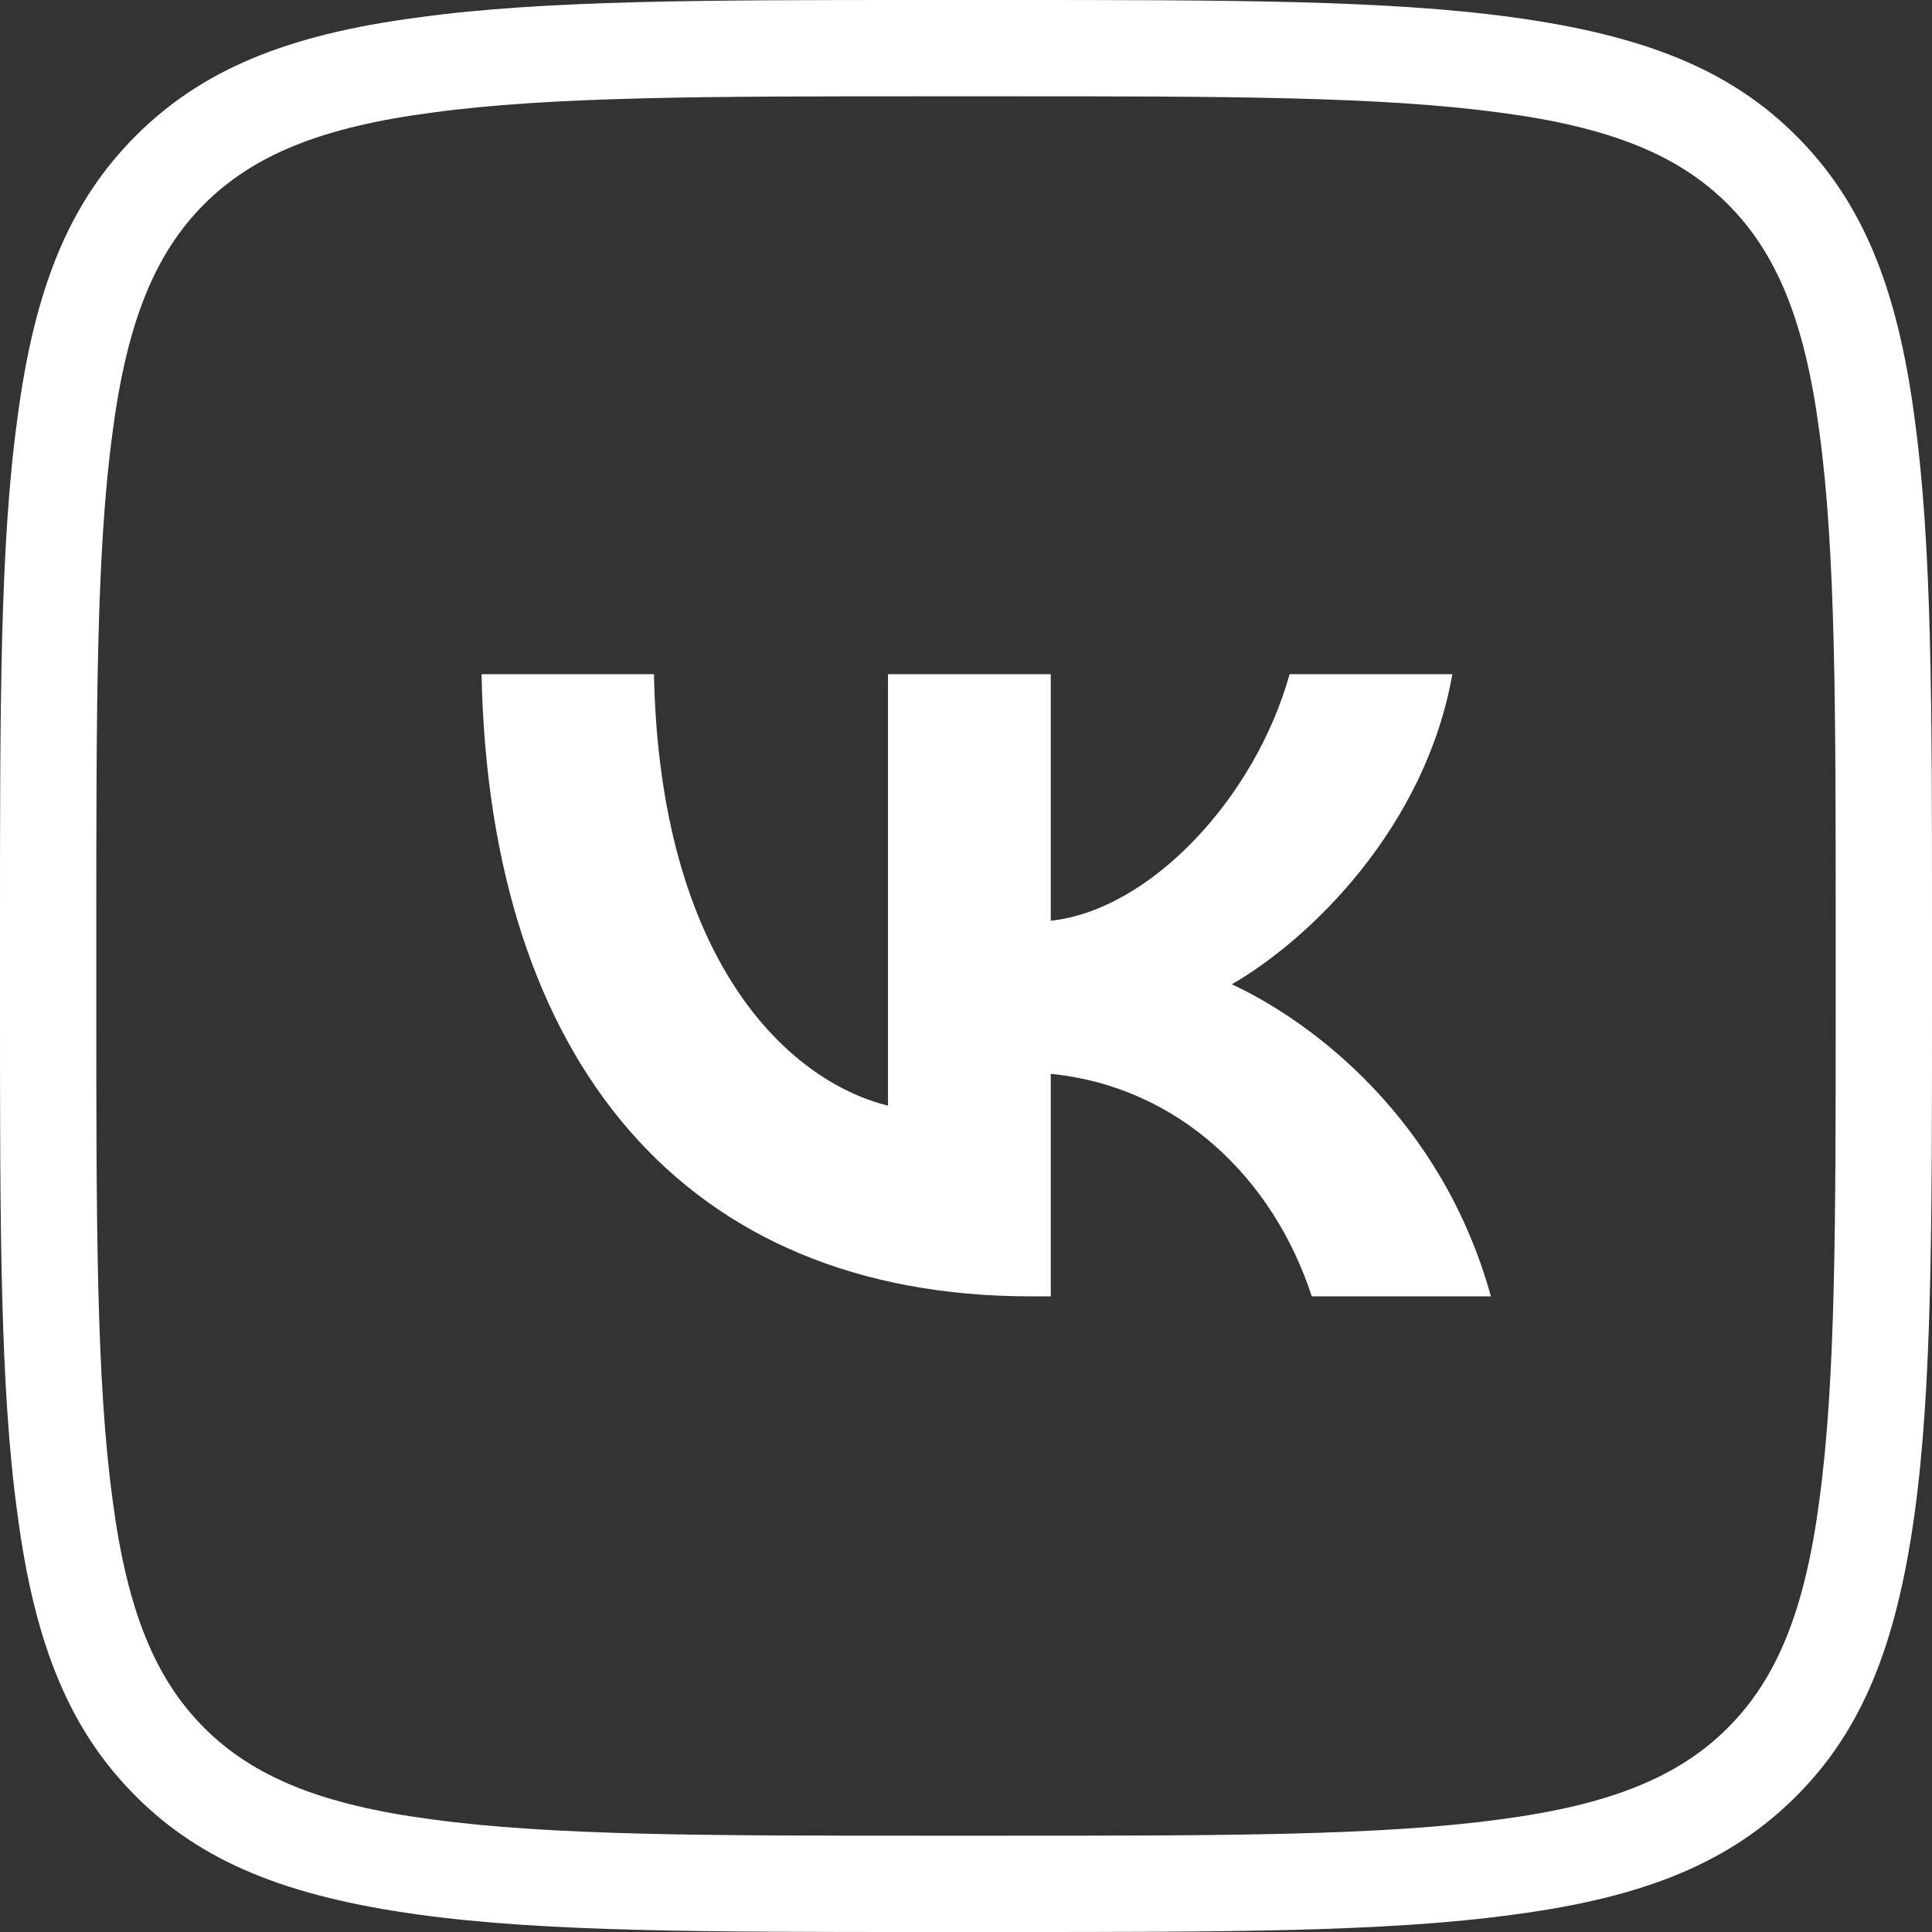
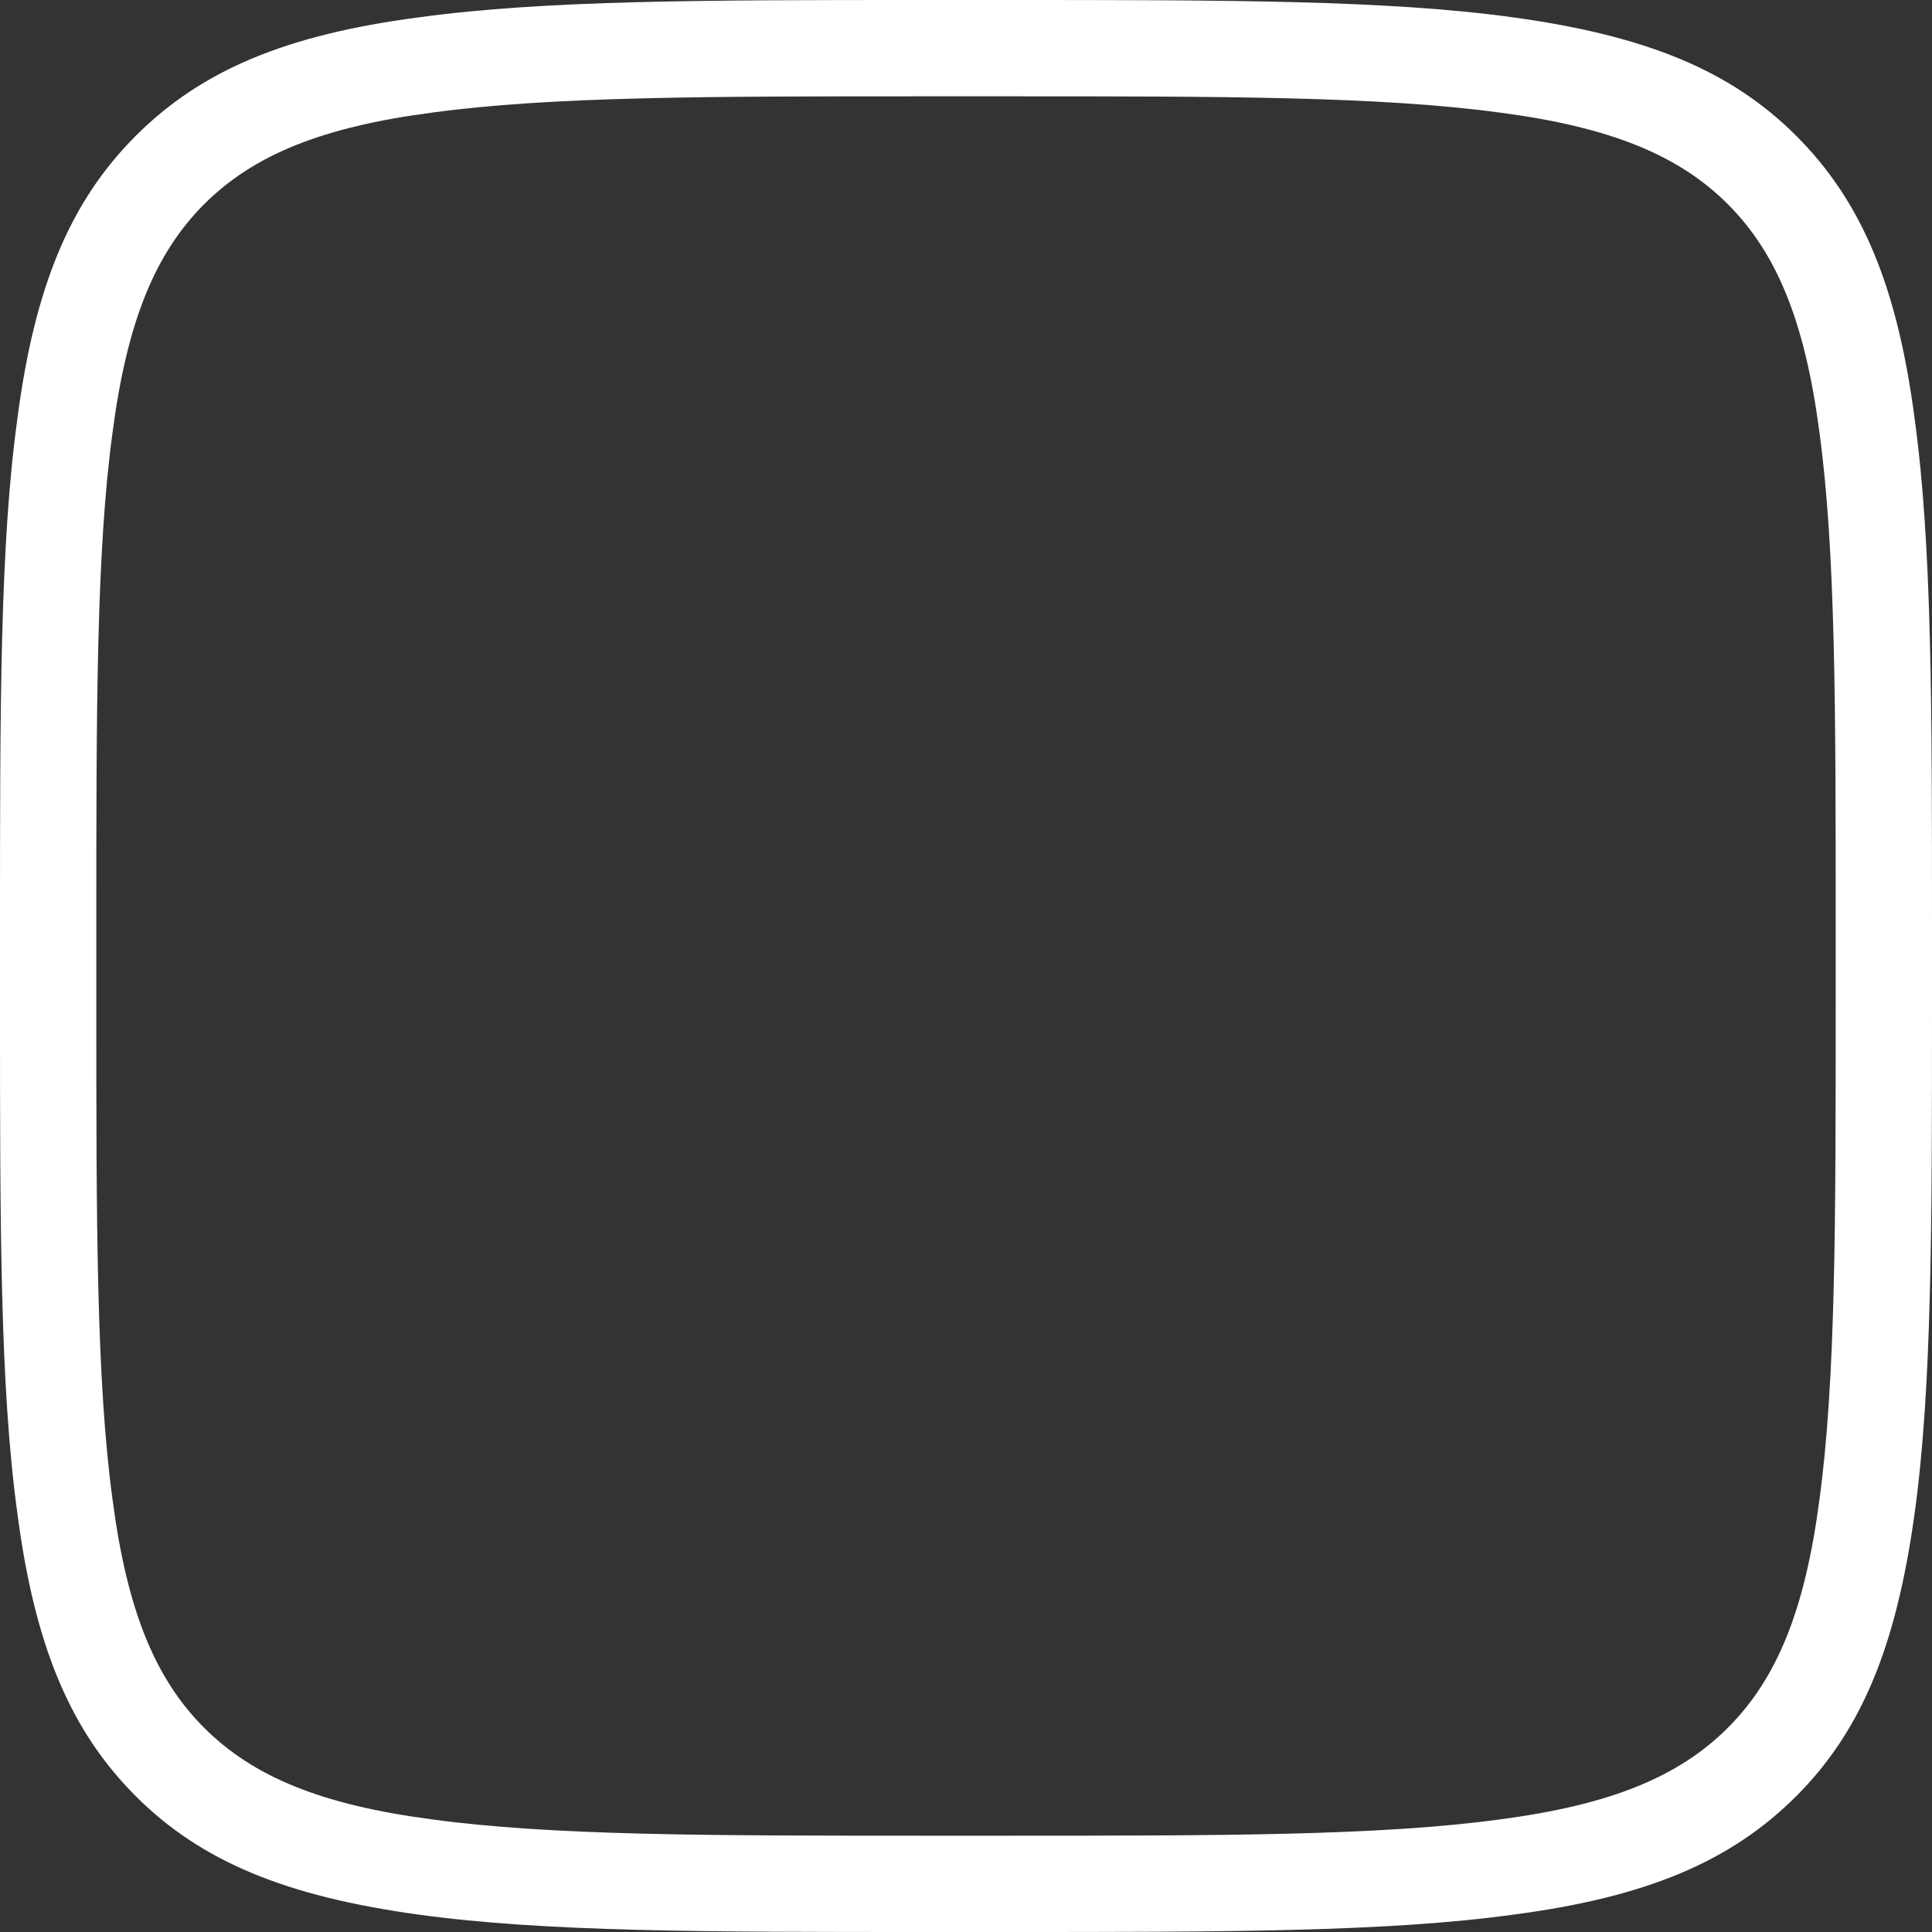
<svg xmlns="http://www.w3.org/2000/svg" id="Layer_2" data-name="Layer 2" viewBox="0 0 20.06 20.06">
  <rect x="0" y="0" width="20.06" height="20.06" fill="#333333" stroke="none" />
  <defs>
    <style> .cls-1 { fill: #fff; } </style>
  </defs>
  <g id="Layer_1-2" data-name="Layer 1">
    <g>
      <path class="cls-1" d="M10.43,20.06h-.8c-2.31,0-3.97,0-5.28-.18-1.38-.19-2.26-.55-2.94-1.23-.68-.68-1.05-1.56-1.23-2.94-.18-1.31-.18-2.98-.18-5.28v-.8c0-2.31,0-3.97,.18-5.28,.18-1.38,.55-2.26,1.23-2.94C2.09,.73,2.97,.36,4.35,.18c1.31-.18,2.98-.18,5.28-.18h.8c2.31,0,3.97,0,5.28,.18,1.38,.19,2.26,.55,2.94,1.23,.68,.68,1.05,1.56,1.23,2.94,.18,1.31,.18,2.98,.18,5.28v.8c0,2.31,0,3.97-.18,5.28-.19,1.38-.55,2.26-1.23,2.94-.68,.68-1.56,1.05-2.94,1.23-1.31,.18-2.98,.18-5.28,.18ZM9.63,1c-2.27,0-3.91,0-5.15,.17-1.14,.15-1.85,.44-2.36,.95-.51,.51-.8,1.22-.95,2.36-.17,1.24-.17,2.88-.17,5.15v.8c0,2.27,0,3.91,.17,5.15,.15,1.14,.44,1.85,.95,2.36,.51,.51,1.22,.8,2.36,.95,1.24,.17,2.88,.17,5.15,.17h.8c2.27,0,3.91,0,5.15-.17,1.14-.15,1.85-.44,2.36-.95,.51-.51,.8-1.22,.95-2.36,.17-1.24,.17-2.88,.17-5.15v-.8c0-2.27,0-3.91-.17-5.15-.15-1.14-.44-1.85-.95-2.36-.51-.51-1.22-.8-2.36-.95-1.25-.17-2.88-.17-5.15-.17h-.8Z" />
-       <path class="cls-1" d="M10.7,13.46c-3.58,0-5.62-2.43-5.7-6.46h1.79c.06,2.96,1.38,4.22,2.43,4.48V7h1.69v2.56c1.03-.11,2.12-1.27,2.48-2.56h1.69c-.28,1.58-1.46,2.74-2.29,3.22,.84,.39,2.18,1.4,2.69,3.24h-1.86c-.4-1.23-1.39-2.18-2.71-2.31v2.31h-.2Z" />
    </g>
  </g>
</svg>